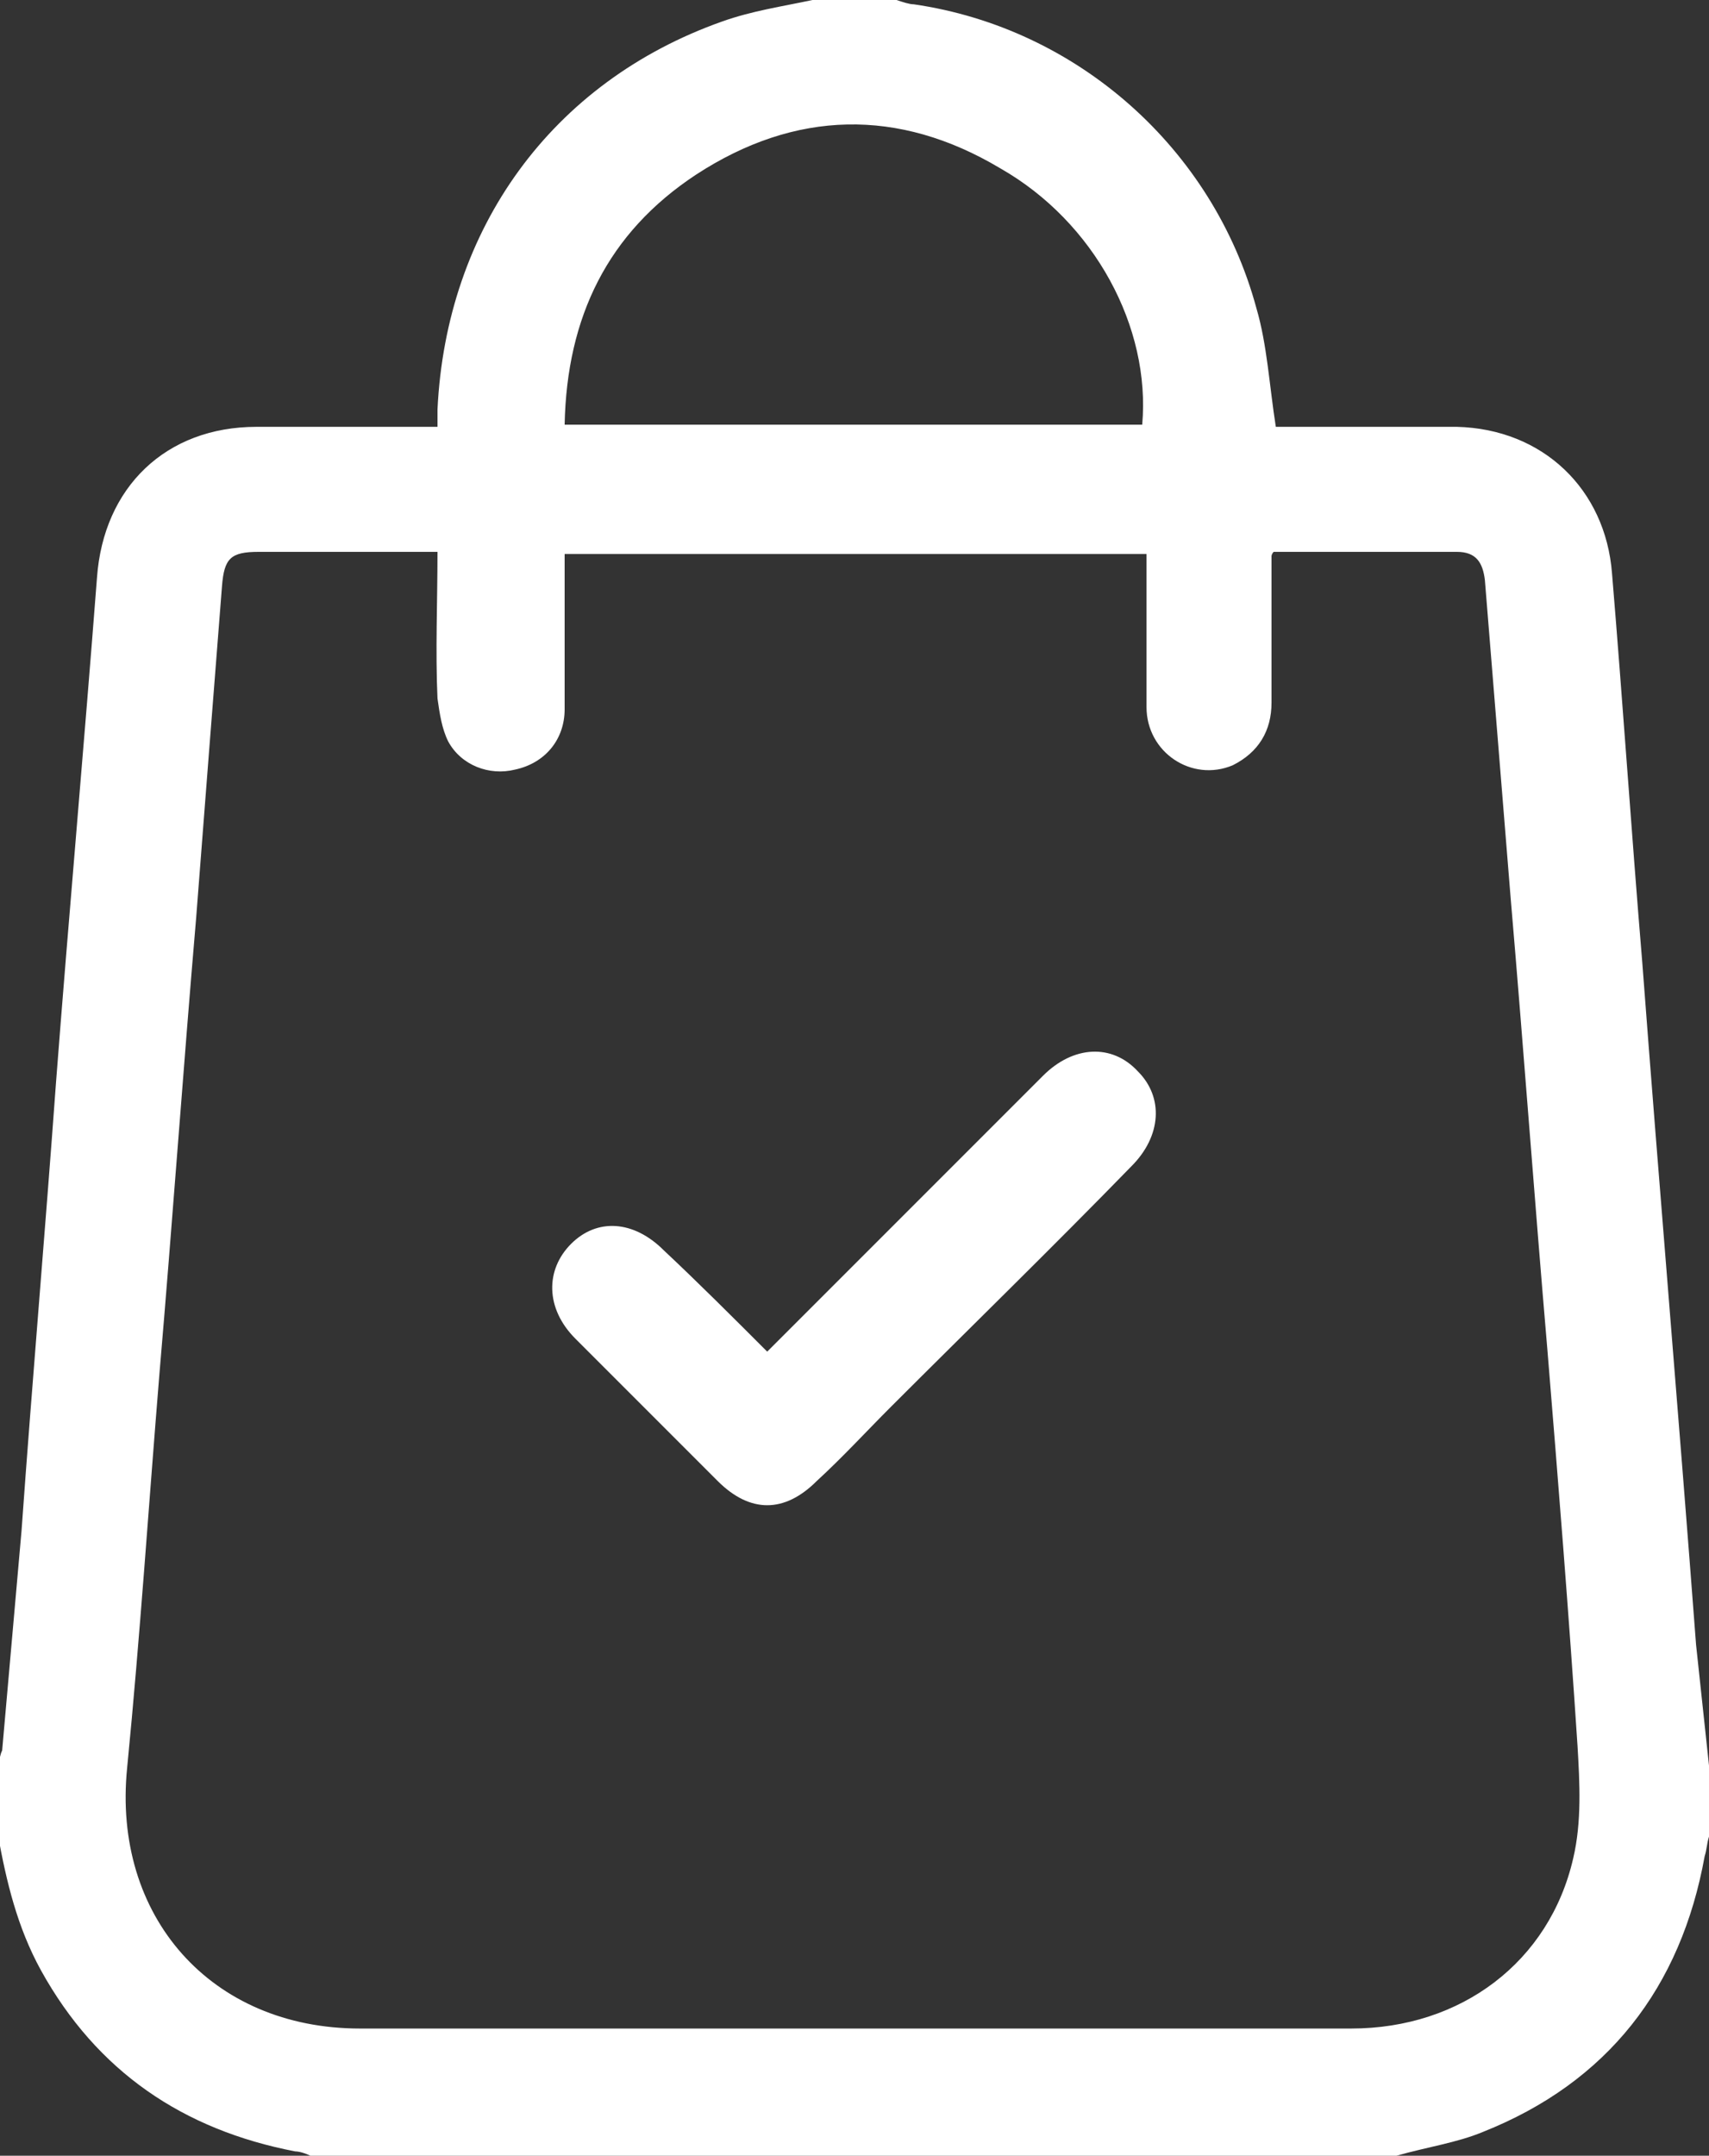
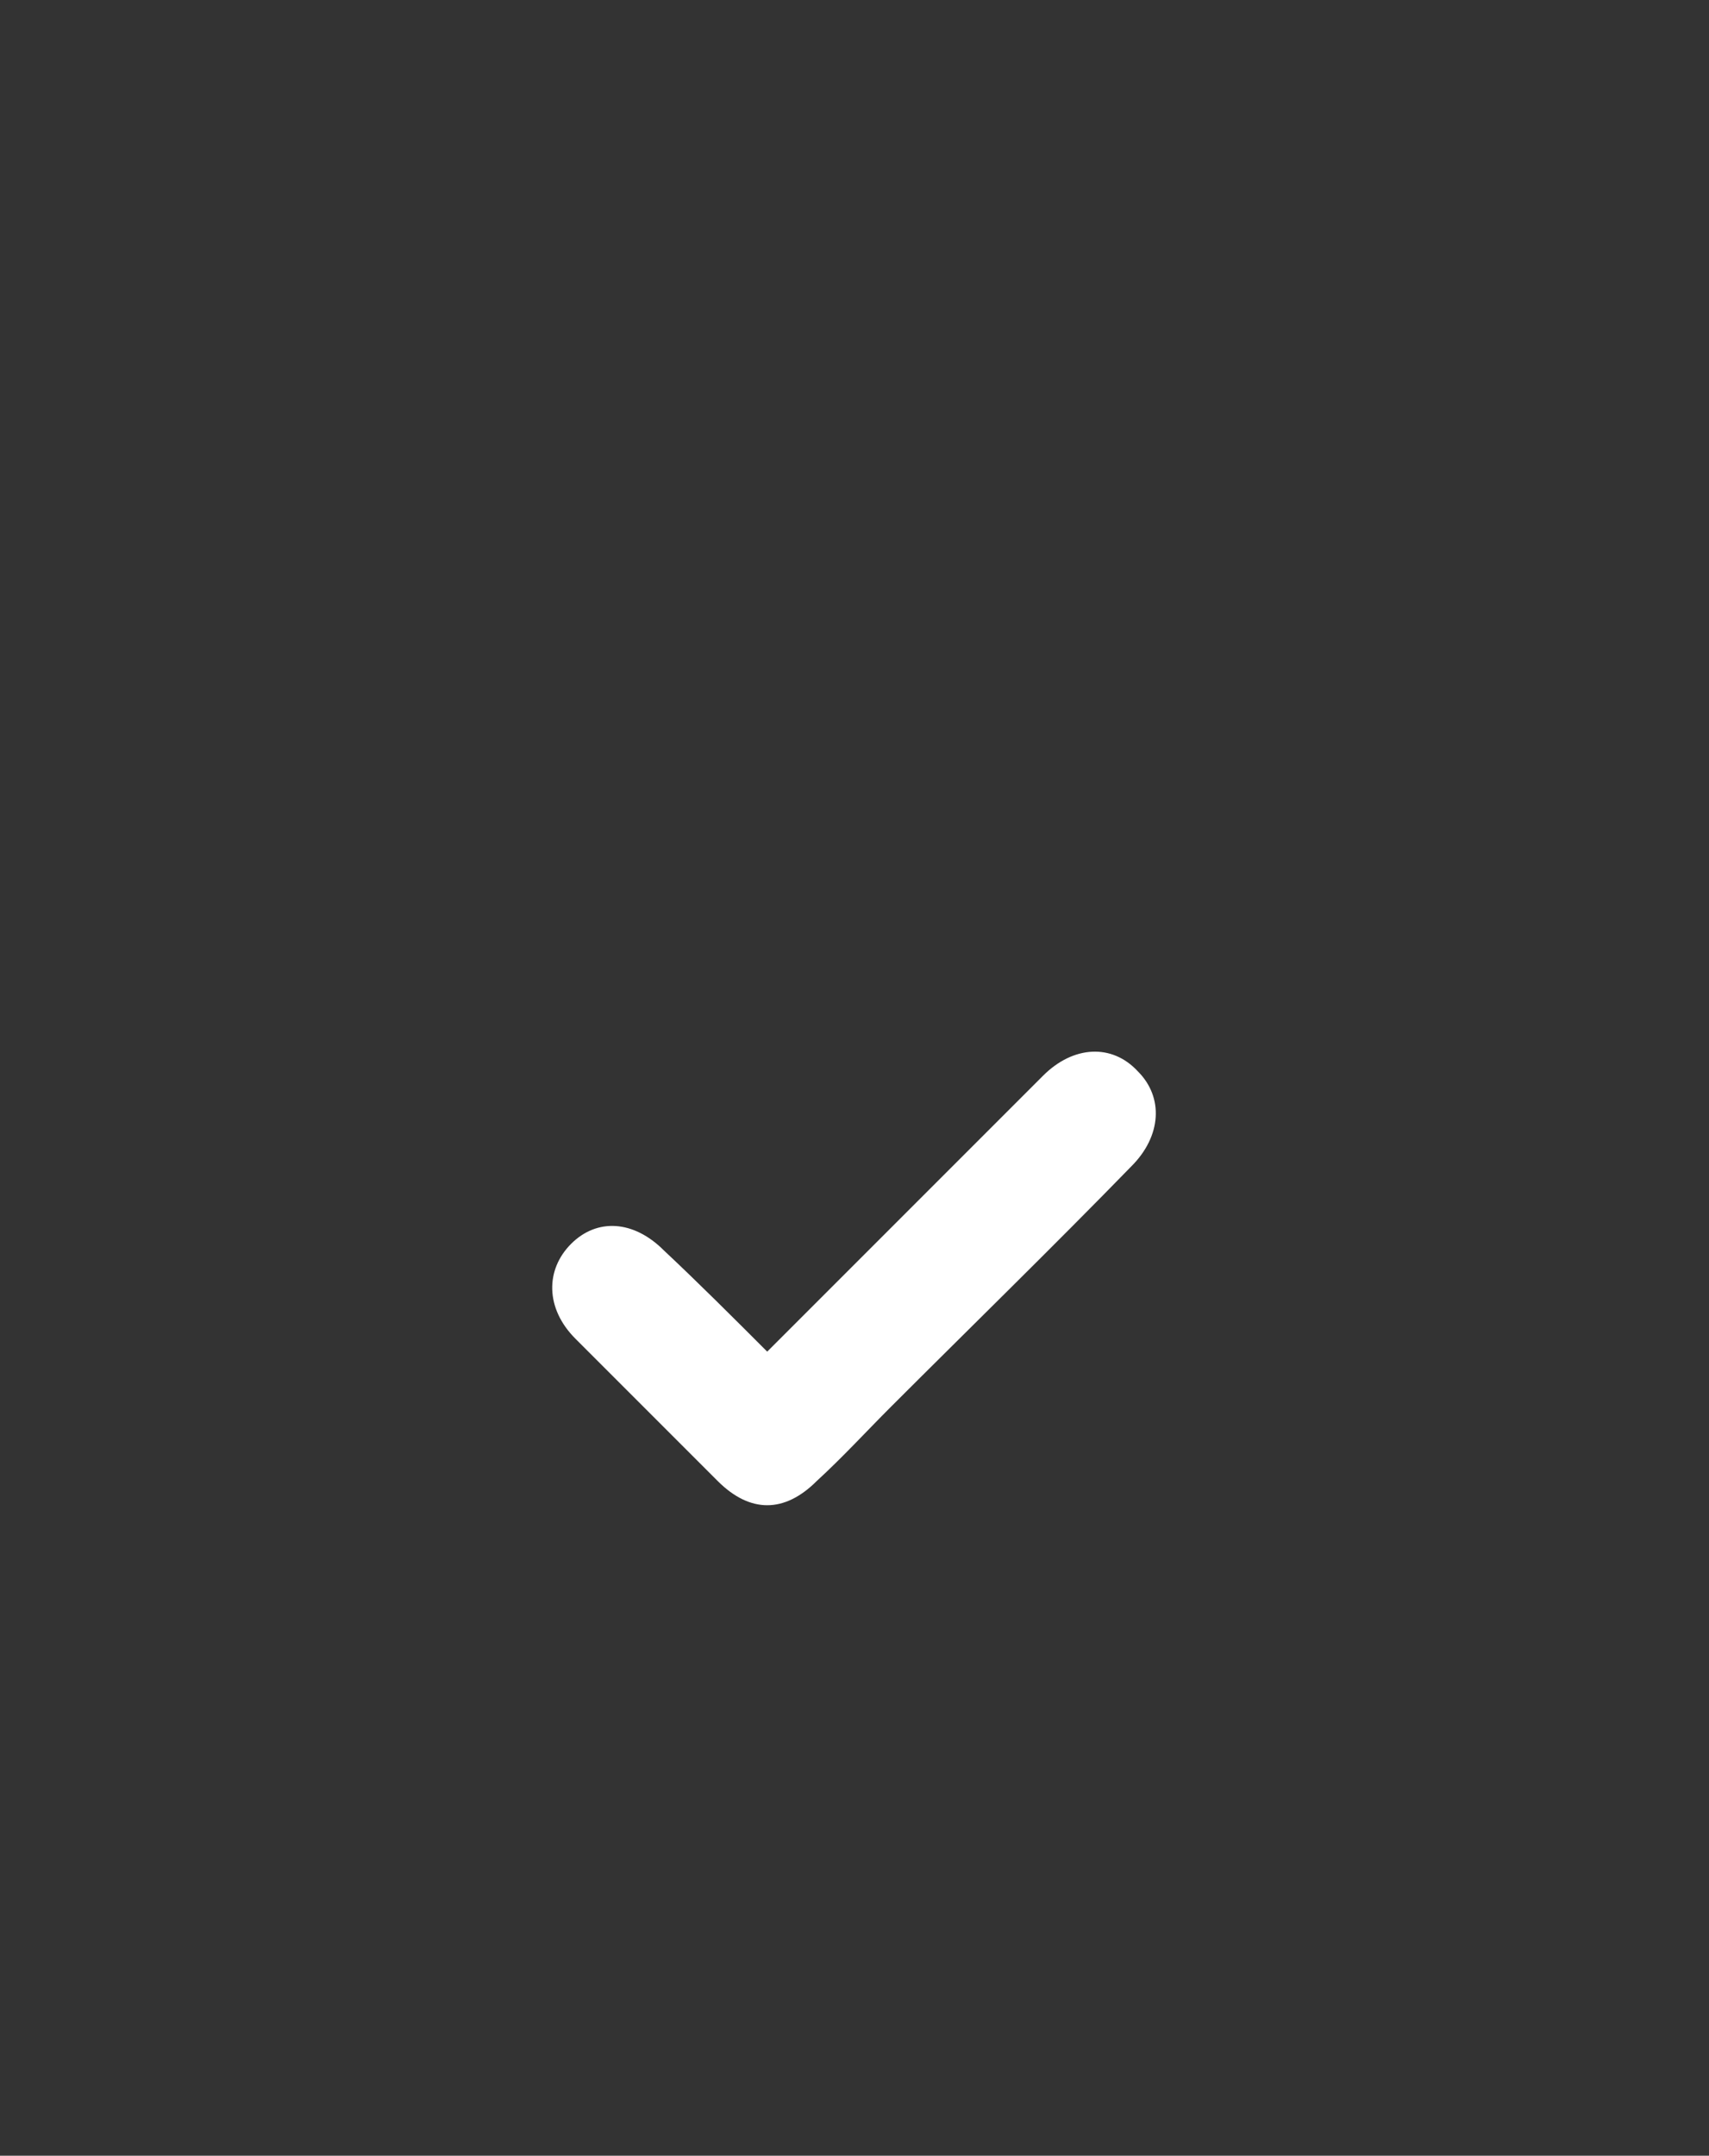
<svg xmlns="http://www.w3.org/2000/svg" version="1.1" id="Layer_1" x="0px" y="0px" viewBox="0 0 79.3 100" style="enable-background:new 0 0 79.3 100;" xml:space="preserve">
  <rect x="0" y="0" width="79.3" height="100" fill="#333333" stroke="none" />
  <style type="text/css">
	.st0{fill:#FFFFFF;}
</style>
  <g>
-     <path class="st0" d="M64.8,100c-16.8,0-33.6,0-50.4,0c-0.2-0.1-0.5-0.2-0.7-0.2c-5.2-1-9.2-3.7-11.8-8.4c-1.1-2-1.6-4.1-2-6.3   c0-1.1,0-2.2,0-3.3c0.1-0.2,0.1-0.4,0.2-0.6C0.4,77.8,0.7,74.4,1,71C1.5,64,2.1,57.1,2.6,50.2c0.6-7.8,1.3-15.6,1.9-23.4   c0.3-4.2,3.2-7,7.4-7c2.5,0,5,0,7.5,0c0.3,0,0.6,0,0.9,0c0-0.4,0-0.6,0-0.8C20.7,10.6,25.6,3.8,33.5,1c1.4-0.5,2.8-0.7,4.2-1   c1.3,0,2.6,0,3.9,0c0.3,0.1,0.6,0.2,0.8,0.2C50,1.3,56.3,6.9,58.3,14.3c0.5,1.7,0.6,3.6,0.9,5.5c0.2,0,0.5,0,0.8,0   c2.5,0,5.1,0,7.6,0c4,0.1,6.9,2.9,7.2,6.8c0.5,6,0.9,12,1.4,18c0.8,10.6,1.7,21.1,2.5,31.7c0.2,1.9,0.4,3.7,0.6,5.6   c0,1.1,0,2.2,0,3.3c-0.1,0.3-0.1,0.6-0.2,0.9c-1.1,6.1-4.5,10.5-10.3,12.8C67.6,99.4,66.2,99.6,64.8,100z M59.1,25.6   C59,25.7,59,25.8,59,25.8c0,2.3,0,4.6,0,6.8c0,1.3-0.6,2.3-1.8,2.9c-1.9,0.8-4-0.6-4-2.7c0-2.4,0-4.7,0-7.1c-9,0-18,0-27,0   c0,0.4,0,0.8,0,1.1c0,2,0,4,0,6.1c0,1.4-0.9,2.5-2.3,2.8c-1.2,0.3-2.5-0.2-3.1-1.3c-0.3-0.6-0.4-1.3-0.5-2c-0.1-2.2,0-4.5,0-6.8   c-2.8,0-5.6,0-8.3,0c-1.3,0-1.6,0.3-1.7,1.6c-0.4,5.1-0.8,10.2-1.2,15.4c-0.6,7-1.1,14.1-1.7,21.1C6.9,69.8,6.5,75.9,5.9,82   c-0.7,6.9,3.9,12.1,10.8,12.1c5.4,0,10.7,0,16.1,0c10,0,19.9,0,29.9,0c5.1,0,9.2-3.1,10.3-7.9c0.4-1.7,0.3-3.5,0.2-5.2   c-0.4-6.1-0.9-12.3-1.4-18.4c-0.6-7-1.1-13.9-1.7-20.9c-0.4-4.9-0.8-9.9-1.2-14.8c-0.1-0.8-0.4-1.3-1.3-1.3   C64.8,25.6,62,25.6,59.1,25.6z M53,19.7c0.4-4.5-2.2-9.4-6.6-11.9C41.7,5,36.9,5.1,32.3,8.1c-4.1,2.7-6,6.6-6.1,11.6   C35.2,19.7,44.1,19.7,53,19.7z" />
    <path class="st0" d="M35.6,62.7c3.7-3.7,7.3-7.3,10.9-10.9c0.6-0.6,1.3-1.3,1.9-1.9c1.4-1.4,3.2-1.5,4.4-0.2c1.2,1.2,1.1,3-0.3,4.4   c-3.7,3.8-7.5,7.5-11.2,11.2c-1.1,1.1-2.2,2.3-3.4,3.4c-1.5,1.5-3.1,1.5-4.6,0c-2.2-2.2-4.4-4.4-6.6-6.6c-1.4-1.4-1.4-3.2-0.2-4.4   c1.2-1.2,2.9-1.1,4.3,0.3C32.4,59.5,34,61.1,35.6,62.7z" />
  </g>
</svg>